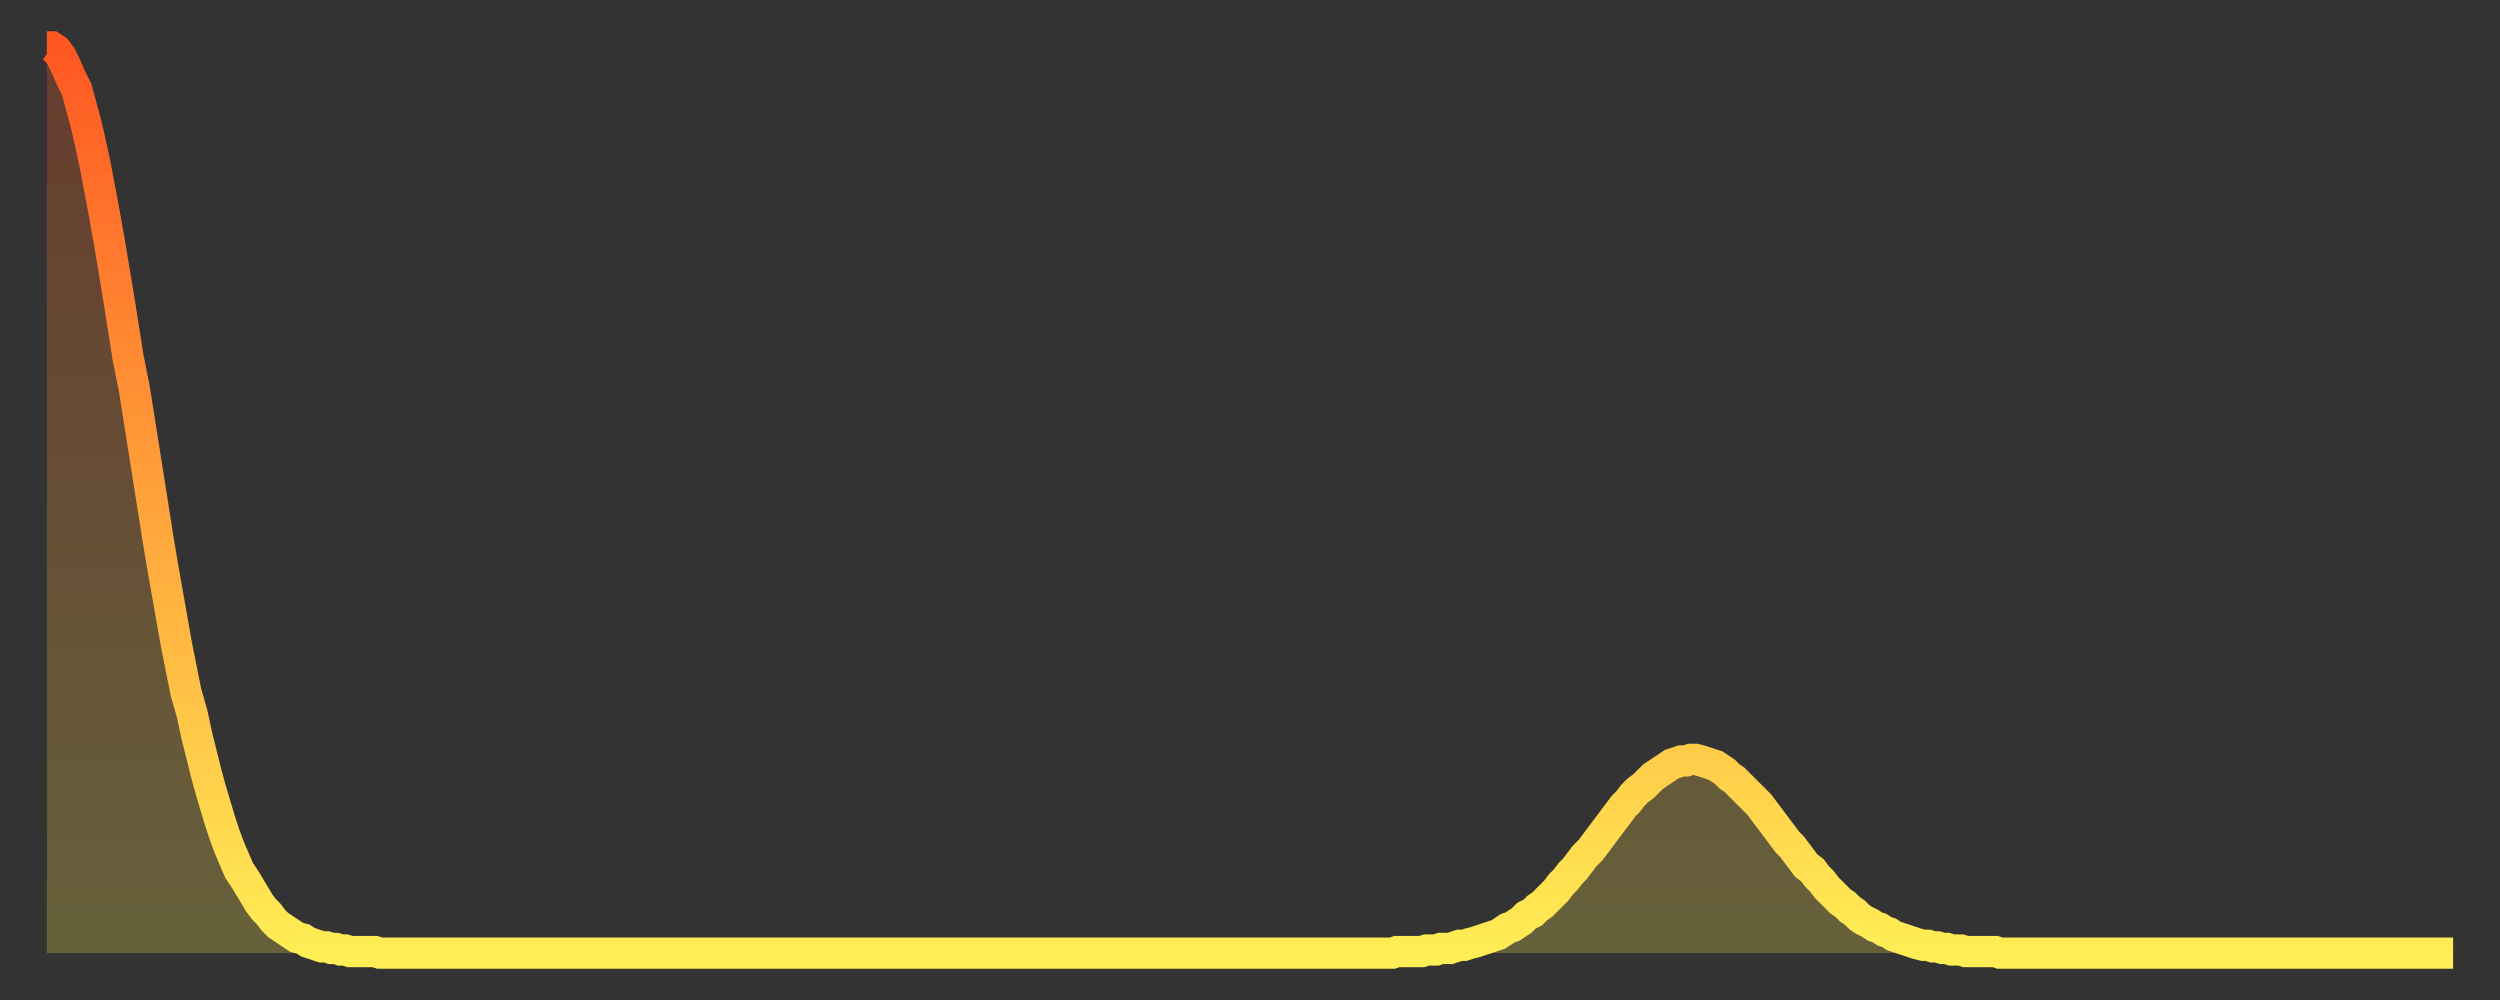
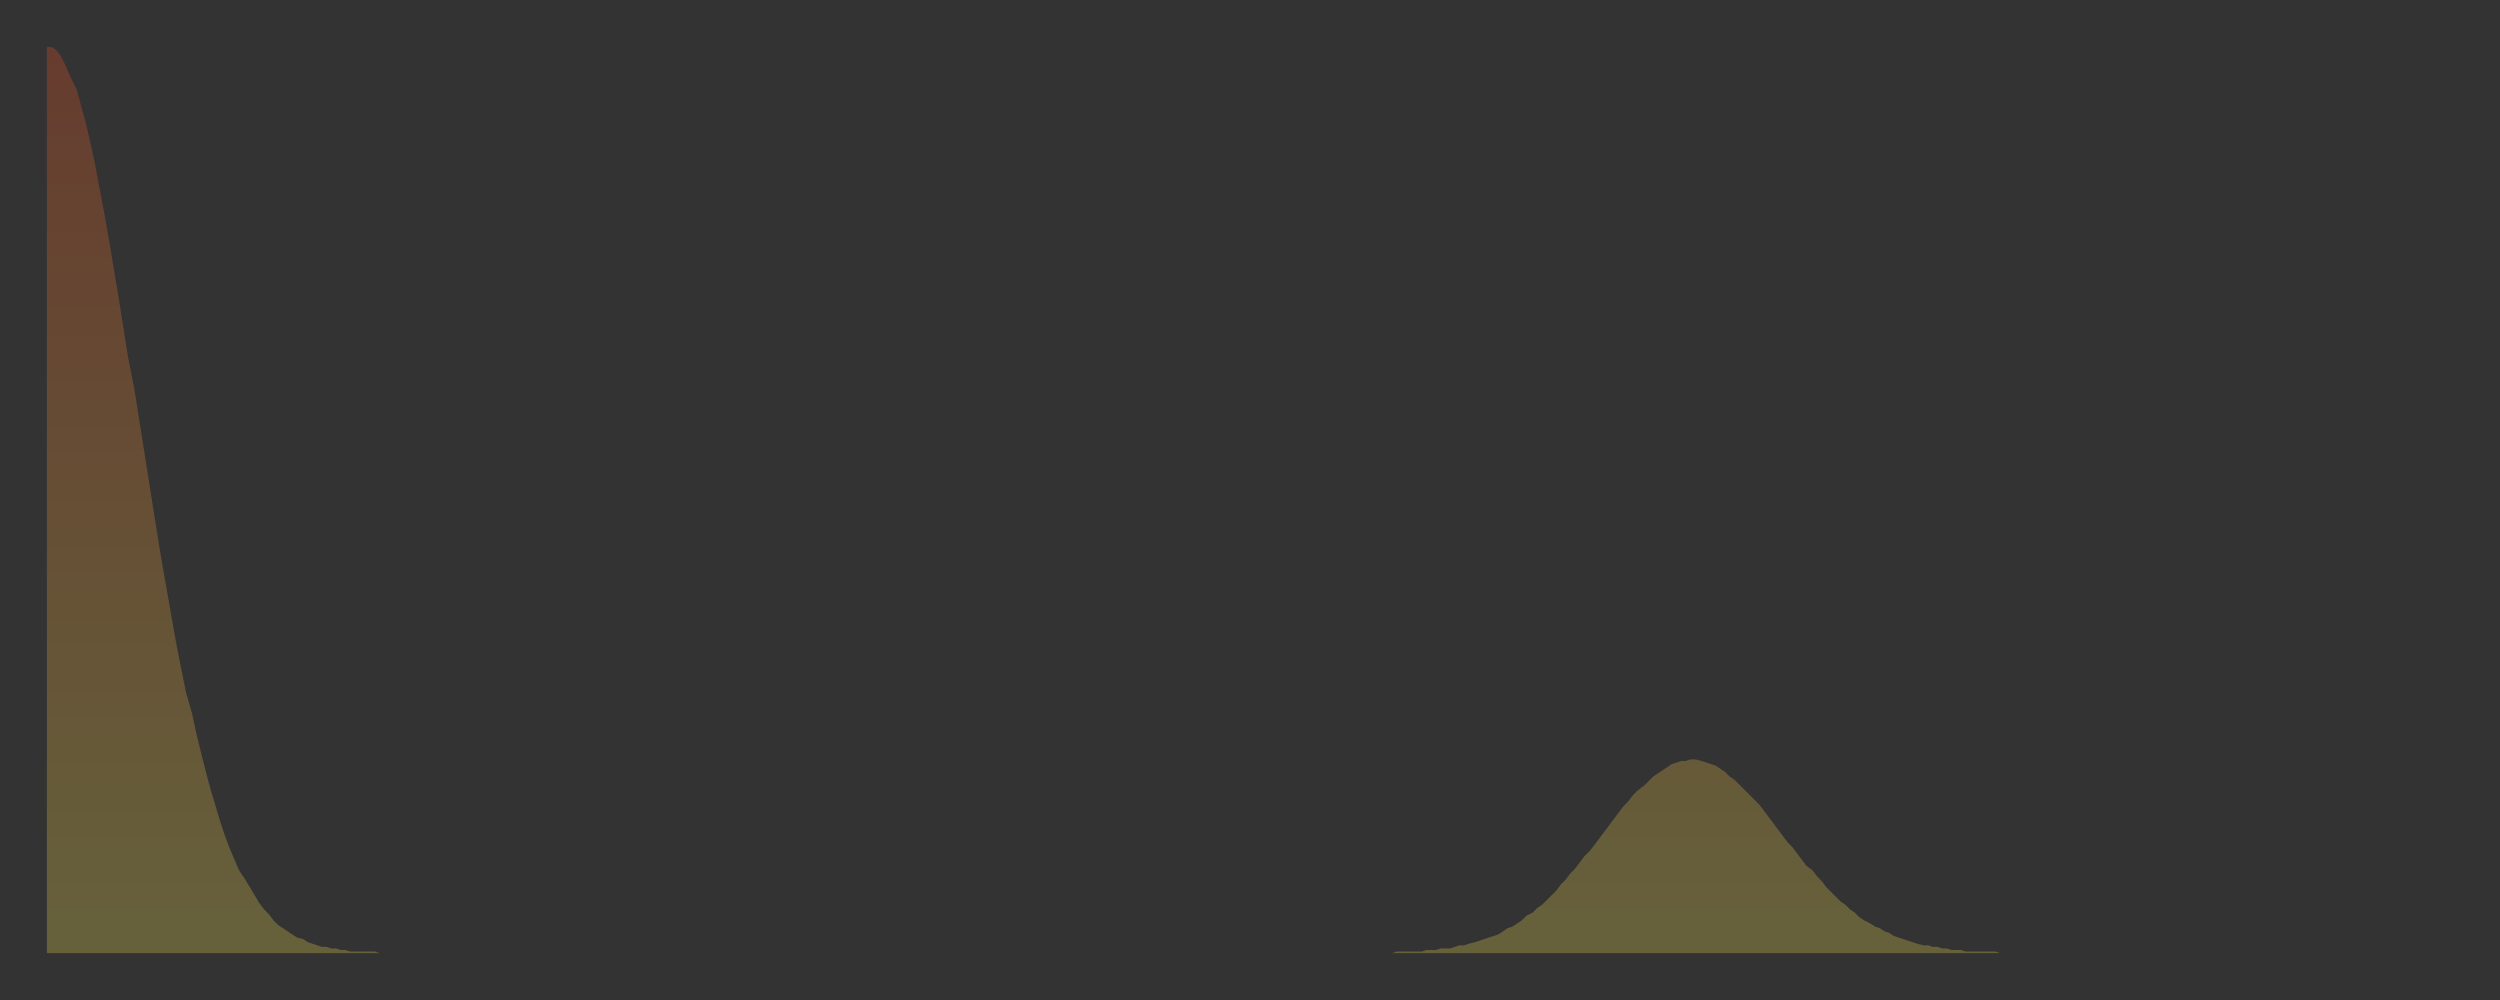
<svg xmlns="http://www.w3.org/2000/svg" baseProfile="full" height="64" version="1.1" width="160">
  <rect width="100%" height="100%" fill="#333333" stroke="none" />
  <defs>
    <linearGradient id="id562694" x1="0" x2="0" y1="0" y2="1">
      <stop offset="0%" stop-color="#fe5722" />
      <stop offset="50%" stop-color="#ffa23b" />
      <stop offset="100%" stop-color="#ffee55" />
    </linearGradient>
  </defs>
  <g transform="translate(3,3)">
    <g>
-       <path d="M 0.0 0.0 0.3 0.0 0.6 0.2 0.9 0.6 1.2 1.2 1.5 1.9 1.9 2.7 2.2 3.8 2.5 4.9 2.8 6.2 3.1 7.6 3.4 9.2 3.7 10.8 4.0 12.5 4.3 14.3 4.6 16.1 4.9 18.0 5.2 19.9 5.6 21.9 5.9 23.8 6.2 25.7 6.5 27.6 6.8 29.5 7.1 31.4 7.4 33.2 7.7 34.9 8.0 36.6 8.3 38.3 8.6 39.8 8.9 41.3 9.3 42.7 9.6 44.1 9.9 45.3 10.2 46.5 10.5 47.6 10.8 48.6 11.1 49.6 11.4 50.5 11.7 51.3 12.0 52.0 12.3 52.7 12.7 53.3 13.0 53.8 13.3 54.3 13.6 54.8 13.9 55.2 14.2 55.5 14.5 55.9 14.8 56.2 15.1 56.4 15.4 56.6 15.7 56.8 16.0 57.0 16.4 57.1 16.7 57.3 17.0 57.4 17.3 57.5 17.6 57.6 17.9 57.6 18.2 57.7 18.5 57.7 18.8 57.8 19.1 57.8 19.4 57.9 19.8 57.9 20.1 57.9 20.4 57.9 20.7 57.9 21.0 57.9 21.3 58.0 21.6 58.0 21.9 58.0 22.2 58.0 22.5 58.0 22.8 58.0 23.1 58.0 23.5 58.0 23.8 58.0 24.1 58.0 24.4 58.0 24.7 58.0 25.0 58.0 25.3 58.0 25.6 58.0 25.9 58.0 26.2 58.0 26.5 58.0 26.8 58.0 27.2 58.0 27.5 58.0 27.8 58.0 28.1 58.0 28.4 58.0 28.7 58.0 29.0 58.0 29.3 58.0 29.6 58.0 29.9 58.0 30.2 58.0 30.6 58.0 30.9 58.0 31.2 58.0 31.5 58.0 31.8 58.0 32.1 58.0 32.4 58.0 32.7 58.0 33.0 58.0 33.3 58.0 33.6 58.0 33.9 58.0 34.3 58.0 34.6 58.0 34.9 58.0 35.2 58.0 35.5 58.0 35.8 58.0 36.1 58.0 36.4 58.0 36.7 58.0 37.0 58.0 37.3 58.0 37.7 58.0 38.0 58.0 38.3 58.0 38.6 58.0 38.9 58.0 39.2 58.0 39.5 58.0 39.8 58.0 40.1 58.0 40.4 58.0 40.7 58.0 41.0 58.0 41.4 58.0 41.7 58.0 42.0 58.0 42.3 58.0 42.6 58.0 42.9 58.0 43.2 58.0 43.5 58.0 43.8 58.0 44.1 58.0 44.4 58.0 44.7 58.0 45.1 58.0 45.4 58.0 45.7 58.0 46.0 58.0 46.3 58.0 46.6 58.0 46.9 58.0 47.2 58.0 47.5 58.0 47.8 58.0 48.1 58.0 48.5 58.0 48.8 58.0 49.1 58.0 49.4 58.0 49.7 58.0 50.0 58.0 50.3 58.0 50.6 58.0 50.9 58.0 51.2 58.0 51.5 58.0 51.8 58.0 52.2 58.0 52.5 58.0 52.8 58.0 53.1 58.0 53.4 58.0 53.7 58.0 54.0 58.0 54.3 58.0 54.6 58.0 54.9 58.0 55.2 58.0 55.6 58.0 55.9 58.0 56.2 58.0 56.5 58.0 56.8 58.0 57.1 58.0 57.4 58.0 57.7 58.0 58.0 58.0 58.3 58.0 58.6 58.0 58.9 58.0 59.3 58.0 59.6 58.0 59.9 58.0 60.2 58.0 60.5 58.0 60.8 58.0 61.1 58.0 61.4 58.0 61.7 58.0 62.0 58.0 62.3 58.0 62.6 58.0 63.0 58.0 63.3 58.0 63.6 58.0 63.9 58.0 64.2 58.0 64.5 58.0 64.8 58.0 65.1 58.0 65.4 58.0 65.7 58.0 66.0 58.0 66.4 58.0 66.7 58.0 67.0 58.0 67.3 58.0 67.6 58.0 67.9 58.0 68.2 58.0 68.5 58.0 68.8 58.0 69.1 58.0 69.4 58.0 69.7 58.0 70.1 58.0 70.4 58.0 70.7 58.0 71.0 58.0 71.3 58.0 71.6 58.0 71.9 58.0 72.2 58.0 72.5 58.0 72.8 58.0 73.1 58.0 73.5 58.0 73.8 58.0 74.1 58.0 74.4 58.0 74.7 58.0 75.0 58.0 75.3 58.0 75.6 58.0 75.9 58.0 76.2 58.0 76.5 58.0 76.8 58.0 77.2 58.0 77.5 58.0 77.8 58.0 78.1 58.0 78.4 58.0 78.7 58.0 79.0 58.0 79.3 58.0 79.6 58.0 79.9 58.0 80.2 58.0 80.5 58.0 80.9 58.0 81.2 58.0 81.5 58.0 81.8 58.0 82.1 58.0 82.4 58.0 82.7 58.0 83.0 58.0 83.3 58.0 83.6 58.0 83.9 58.0 84.3 58.0 84.6 58.0 84.9 58.0 85.2 58.0 85.5 58.0 85.8 58.0 86.1 58.0 86.4 57.9 86.7 57.9 87.0 57.9 87.3 57.9 87.6 57.9 88.0 57.9 88.3 57.8 88.6 57.8 88.9 57.8 89.2 57.7 89.5 57.7 89.8 57.7 90.1 57.6 90.4 57.5 90.7 57.5 91.0 57.4 91.4 57.3 91.7 57.2 92.0 57.1 92.3 57.0 92.6 56.9 92.9 56.8 93.2 56.6 93.5 56.4 93.8 56.3 94.1 56.1 94.4 55.9 94.7 55.6 95.1 55.4 95.4 55.1 95.7 54.9 96.0 54.6 96.3 54.3 96.6 54.0 96.9 53.6 97.2 53.3 97.5 52.9 97.8 52.6 98.1 52.2 98.4 51.8 98.8 51.4 99.1 51.0 99.4 50.6 99.7 50.2 100.0 49.8 100.3 49.4 100.6 49.0 100.9 48.6 101.2 48.3 101.5 47.9 101.8 47.6 102.2 47.3 102.5 47.0 102.8 46.7 103.1 46.5 103.4 46.3 103.7 46.1 104.0 45.9 104.3 45.8 104.6 45.7 104.9 45.7 105.2 45.6 105.5 45.6 105.9 45.7 106.2 45.8 106.5 45.9 106.8 46.0 107.1 46.2 107.4 46.4 107.7 46.7 108.0 46.9 108.3 47.2 108.6 47.5 108.9 47.8 109.3 48.2 109.6 48.5 109.9 48.9 110.2 49.3 110.5 49.7 110.8 50.1 111.1 50.5 111.4 50.9 111.7 51.2 112.0 51.6 112.3 52.0 112.6 52.4 113.0 52.7 113.3 53.1 113.6 53.4 113.9 53.8 114.2 54.1 114.5 54.4 114.8 54.7 115.1 54.9 115.4 55.2 115.7 55.4 116.0 55.7 116.3 55.9 116.7 56.1 117.0 56.3 117.3 56.4 117.6 56.6 117.9 56.7 118.2 56.9 118.5 57.0 118.8 57.1 119.1 57.2 119.4 57.3 119.7 57.4 120.1 57.5 120.4 57.5 120.7 57.6 121.0 57.6 121.3 57.7 121.6 57.7 121.9 57.8 122.2 57.8 122.5 57.8 122.8 57.9 123.1 57.9 123.4 57.9 123.8 57.9 124.1 57.9 124.4 57.9 124.7 57.9 125.0 58.0 125.3 58.0 125.6 58.0 125.9 58.0 126.2 58.0 126.5 58.0 126.8 58.0 127.2 58.0 127.5 58.0 127.8 58.0 128.1 58.0 128.4 58.0 128.7 58.0 129.0 58.0 129.3 58.0 129.6 58.0 129.9 58.0 130.2 58.0 130.5 58.0 130.9 58.0 131.2 58.0 131.5 58.0 131.8 58.0 132.1 58.0 132.4 58.0 132.7 58.0 133.0 58.0 133.3 58.0 133.6 58.0 133.9 58.0 134.2 58.0 134.6 58.0 134.9 58.0 135.2 58.0 135.5 58.0 135.8 58.0 136.1 58.0 136.4 58.0 136.7 58.0 137.0 58.0 137.3 58.0 137.6 58.0 138.0 58.0 138.3 58.0 138.6 58.0 138.9 58.0 139.2 58.0 139.5 58.0 139.8 58.0 140.1 58.0 140.4 58.0 140.7 58.0 141.0 58.0 141.3 58.0 141.7 58.0 142.0 58.0 142.3 58.0 142.6 58.0 142.9 58.0 143.2 58.0 143.5 58.0 143.8 58.0 144.1 58.0 144.4 58.0 144.7 58.0 145.1 58.0 145.4 58.0 145.7 58.0 146.0 58.0 146.3 58.0 146.6 58.0 146.9 58.0 147.2 58.0 147.5 58.0 147.8 58.0 148.1 58.0 148.4 58.0 148.8 58.0 149.1 58.0 149.4 58.0 149.7 58.0 150.0 58.0 150.3 58.0 150.6 58.0 150.9 58.0 151.2 58.0 151.5 58.0 151.8 58.0 152.1 58.0 152.5 58.0 152.8 58.0 153.1 58.0 153.4 58.0 153.7 58.0 154.0 58.0" fill="none" id="graph-curve" opacity="1" stroke="url(#id562694)" stroke-width="2" />
      <path d="M 0 58 L 0.0 0.0 0.3 0.0 0.6 0.2 0.9 0.6 1.2 1.2 1.5 1.9 1.9 2.7 2.2 3.8 2.5 4.9 2.8 6.2 3.1 7.6 3.4 9.2 3.7 10.8 4.0 12.5 4.3 14.3 4.6 16.1 4.9 18.0 5.2 19.9 5.6 21.9 5.9 23.8 6.2 25.7 6.5 27.6 6.8 29.5 7.1 31.4 7.4 33.2 7.7 34.9 8.0 36.6 8.3 38.3 8.6 39.8 8.9 41.3 9.3 42.7 9.6 44.1 9.9 45.3 10.2 46.5 10.5 47.6 10.8 48.6 11.1 49.6 11.4 50.5 11.7 51.3 12.0 52.0 12.3 52.7 12.7 53.3 13.0 53.8 13.3 54.3 13.6 54.8 13.9 55.2 14.2 55.5 14.5 55.9 14.8 56.2 15.1 56.4 15.4 56.6 15.7 56.8 16.0 57.0 16.4 57.1 16.7 57.3 17.0 57.4 17.3 57.5 17.6 57.6 17.9 57.6 18.2 57.7 18.5 57.7 18.8 57.8 19.1 57.8 19.4 57.9 19.8 57.9 20.1 57.9 20.4 57.9 20.7 57.9 21.0 57.9 21.3 58.0 21.6 58.0 21.9 58.0 22.2 58.0 22.5 58.0 22.8 58.0 23.1 58.0 23.5 58.0 23.8 58.0 24.1 58.0 24.4 58.0 24.7 58.0 25.0 58.0 25.3 58.0 25.6 58.0 25.9 58.0 26.2 58.0 26.5 58.0 26.8 58.0 27.2 58.0 27.5 58.0 27.8 58.0 28.1 58.0 28.4 58.0 28.7 58.0 29.0 58.0 29.3 58.0 29.6 58.0 29.9 58.0 30.2 58.0 30.6 58.0 30.9 58.0 31.2 58.0 31.5 58.0 31.8 58.0 32.1 58.0 32.4 58.0 32.7 58.0 33.0 58.0 33.3 58.0 33.6 58.0 33.9 58.0 34.3 58.0 34.6 58.0 34.9 58.0 35.2 58.0 35.5 58.0 35.8 58.0 36.1 58.0 36.4 58.0 36.7 58.0 37.0 58.0 37.3 58.0 37.7 58.0 38.0 58.0 38.3 58.0 38.6 58.0 38.9 58.0 39.2 58.0 39.5 58.0 39.8 58.0 40.1 58.0 40.4 58.0 40.7 58.0 41.0 58.0 41.4 58.0 41.7 58.0 42.0 58.0 42.3 58.0 42.6 58.0 42.9 58.0 43.2 58.0 43.5 58.0 43.8 58.0 44.1 58.0 44.4 58.0 44.7 58.0 45.1 58.0 45.4 58.0 45.7 58.0 46.0 58.0 46.3 58.0 46.6 58.0 46.9 58.0 47.2 58.0 47.5 58.0 47.8 58.0 48.1 58.0 48.5 58.0 48.8 58.0 49.1 58.0 49.4 58.0 49.7 58.0 50.0 58.0 50.3 58.0 50.6 58.0 50.9 58.0 51.2 58.0 51.5 58.0 51.8 58.0 52.2 58.0 52.5 58.0 52.8 58.0 53.1 58.0 53.4 58.0 53.7 58.0 54.0 58.0 54.3 58.0 54.6 58.0 54.9 58.0 55.2 58.0 55.6 58.0 55.9 58.0 56.2 58.0 56.5 58.0 56.8 58.0 57.1 58.0 57.4 58.0 57.7 58.0 58.0 58.0 58.3 58.0 58.6 58.0 58.9 58.0 59.3 58.0 59.6 58.0 59.9 58.0 60.2 58.0 60.5 58.0 60.8 58.0 61.1 58.0 61.4 58.0 61.7 58.0 62.0 58.0 62.3 58.0 62.6 58.0 63.0 58.0 63.3 58.0 63.6 58.0 63.9 58.0 64.2 58.0 64.5 58.0 64.8 58.0 65.1 58.0 65.4 58.0 65.7 58.0 66.0 58.0 66.4 58.0 66.7 58.0 67.0 58.0 67.3 58.0 67.6 58.0 67.9 58.0 68.2 58.0 68.5 58.0 68.8 58.0 69.1 58.0 69.4 58.0 69.7 58.0 70.1 58.0 70.4 58.0 70.7 58.0 71.0 58.0 71.3 58.0 71.6 58.0 71.9 58.0 72.2 58.0 72.5 58.0 72.8 58.0 73.1 58.0 73.5 58.0 73.8 58.0 74.1 58.0 74.4 58.0 74.7 58.0 75.0 58.0 75.3 58.0 75.6 58.0 75.9 58.0 76.2 58.0 76.5 58.0 76.8 58.0 77.2 58.0 77.5 58.0 77.8 58.0 78.1 58.0 78.4 58.0 78.7 58.0 79.0 58.0 79.3 58.0 79.6 58.0 79.9 58.0 80.2 58.0 80.5 58.0 80.9 58.0 81.2 58.0 81.5 58.0 81.8 58.0 82.1 58.0 82.4 58.0 82.7 58.0 83.0 58.0 83.3 58.0 83.6 58.0 83.9 58.0 84.3 58.0 84.6 58.0 84.9 58.0 85.2 58.0 85.5 58.0 85.8 58.0 86.1 58.0 86.4 57.9 86.7 57.9 87.0 57.9 87.3 57.9 87.6 57.9 88.0 57.9 88.3 57.8 88.6 57.8 88.9 57.8 89.2 57.7 89.5 57.7 89.8 57.7 90.1 57.6 90.4 57.5 90.7 57.5 91.0 57.4 91.4 57.3 91.7 57.2 92.0 57.1 92.3 57.0 92.6 56.9 92.9 56.8 93.2 56.6 93.5 56.4 93.8 56.3 94.1 56.1 94.4 55.9 94.7 55.6 95.1 55.4 95.4 55.1 95.7 54.9 96.0 54.6 96.3 54.3 96.6 54.0 96.9 53.6 97.2 53.3 97.5 52.9 97.8 52.6 98.1 52.2 98.4 51.8 98.8 51.4 99.1 51.0 99.4 50.6 99.7 50.2 100.0 49.8 100.3 49.4 100.6 49.0 100.9 48.6 101.2 48.3 101.5 47.9 101.8 47.6 102.2 47.3 102.5 47.0 102.8 46.7 103.1 46.5 103.4 46.3 103.7 46.1 104.0 45.9 104.3 45.8 104.6 45.7 104.9 45.7 105.2 45.6 105.5 45.6 105.9 45.7 106.2 45.8 106.5 45.9 106.8 46.0 107.1 46.2 107.4 46.4 107.7 46.7 108.0 46.9 108.3 47.2 108.6 47.5 108.9 47.8 109.3 48.2 109.6 48.5 109.9 48.9 110.2 49.3 110.5 49.7 110.8 50.1 111.1 50.5 111.4 50.9 111.7 51.2 112.0 51.6 112.3 52.0 112.6 52.4 113.0 52.7 113.3 53.1 113.6 53.4 113.9 53.8 114.2 54.1 114.5 54.4 114.8 54.7 115.1 54.9 115.4 55.2 115.7 55.4 116.0 55.7 116.3 55.9 116.7 56.1 117.0 56.3 117.3 56.4 117.6 56.6 117.9 56.7 118.2 56.9 118.5 57.0 118.8 57.1 119.1 57.2 119.4 57.3 119.7 57.4 120.1 57.5 120.4 57.5 120.7 57.6 121.0 57.6 121.3 57.7 121.6 57.7 121.9 57.8 122.2 57.8 122.5 57.8 122.8 57.9 123.1 57.9 123.4 57.9 123.8 57.9 124.1 57.9 124.4 57.9 124.7 57.9 125.0 58.0 125.3 58.0 125.6 58.0 125.9 58.0 126.2 58.0 126.5 58.0 126.8 58.0 127.2 58.0 127.5 58.0 127.8 58.0 128.1 58.0 128.4 58.0 128.7 58.0 129.0 58.0 129.3 58.0 129.6 58.0 129.9 58.0 130.2 58.0 130.5 58.0 130.9 58.0 131.2 58.0 131.5 58.0 131.8 58.0 132.1 58.0 132.4 58.0 132.7 58.0 133.0 58.0 133.3 58.0 133.6 58.0 133.9 58.0 134.2 58.0 134.6 58.0 134.9 58.0 135.2 58.0 135.5 58.0 135.8 58.0 136.1 58.0 136.4 58.0 136.7 58.0 137.0 58.0 137.3 58.0 137.6 58.0 138.0 58.0 138.3 58.0 138.6 58.0 138.9 58.0 139.2 58.0 139.5 58.0 139.8 58.0 140.1 58.0 140.4 58.0 140.7 58.0 141.0 58.0 141.3 58.0 141.7 58.0 142.0 58.0 142.3 58.0 142.6 58.0 142.9 58.0 143.2 58.0 143.5 58.0 143.8 58.0 144.1 58.0 144.4 58.0 144.7 58.0 145.1 58.0 145.4 58.0 145.7 58.0 146.0 58.0 146.3 58.0 146.6 58.0 146.9 58.0 147.2 58.0 147.5 58.0 147.8 58.0 148.1 58.0 148.4 58.0 148.8 58.0 149.1 58.0 149.4 58.0 149.7 58.0 150.0 58.0 150.3 58.0 150.6 58.0 150.9 58.0 151.2 58.0 151.5 58.0 151.8 58.0 152.1 58.0 152.5 58.0 152.8 58.0 153.1 58.0 153.4 58.0 153.7 58.0 154.0 58.0 154 58" fill="url(#id562694)" fill-opacity=".25" id="graph-shadow" />
    </g>
  </g>
</svg>